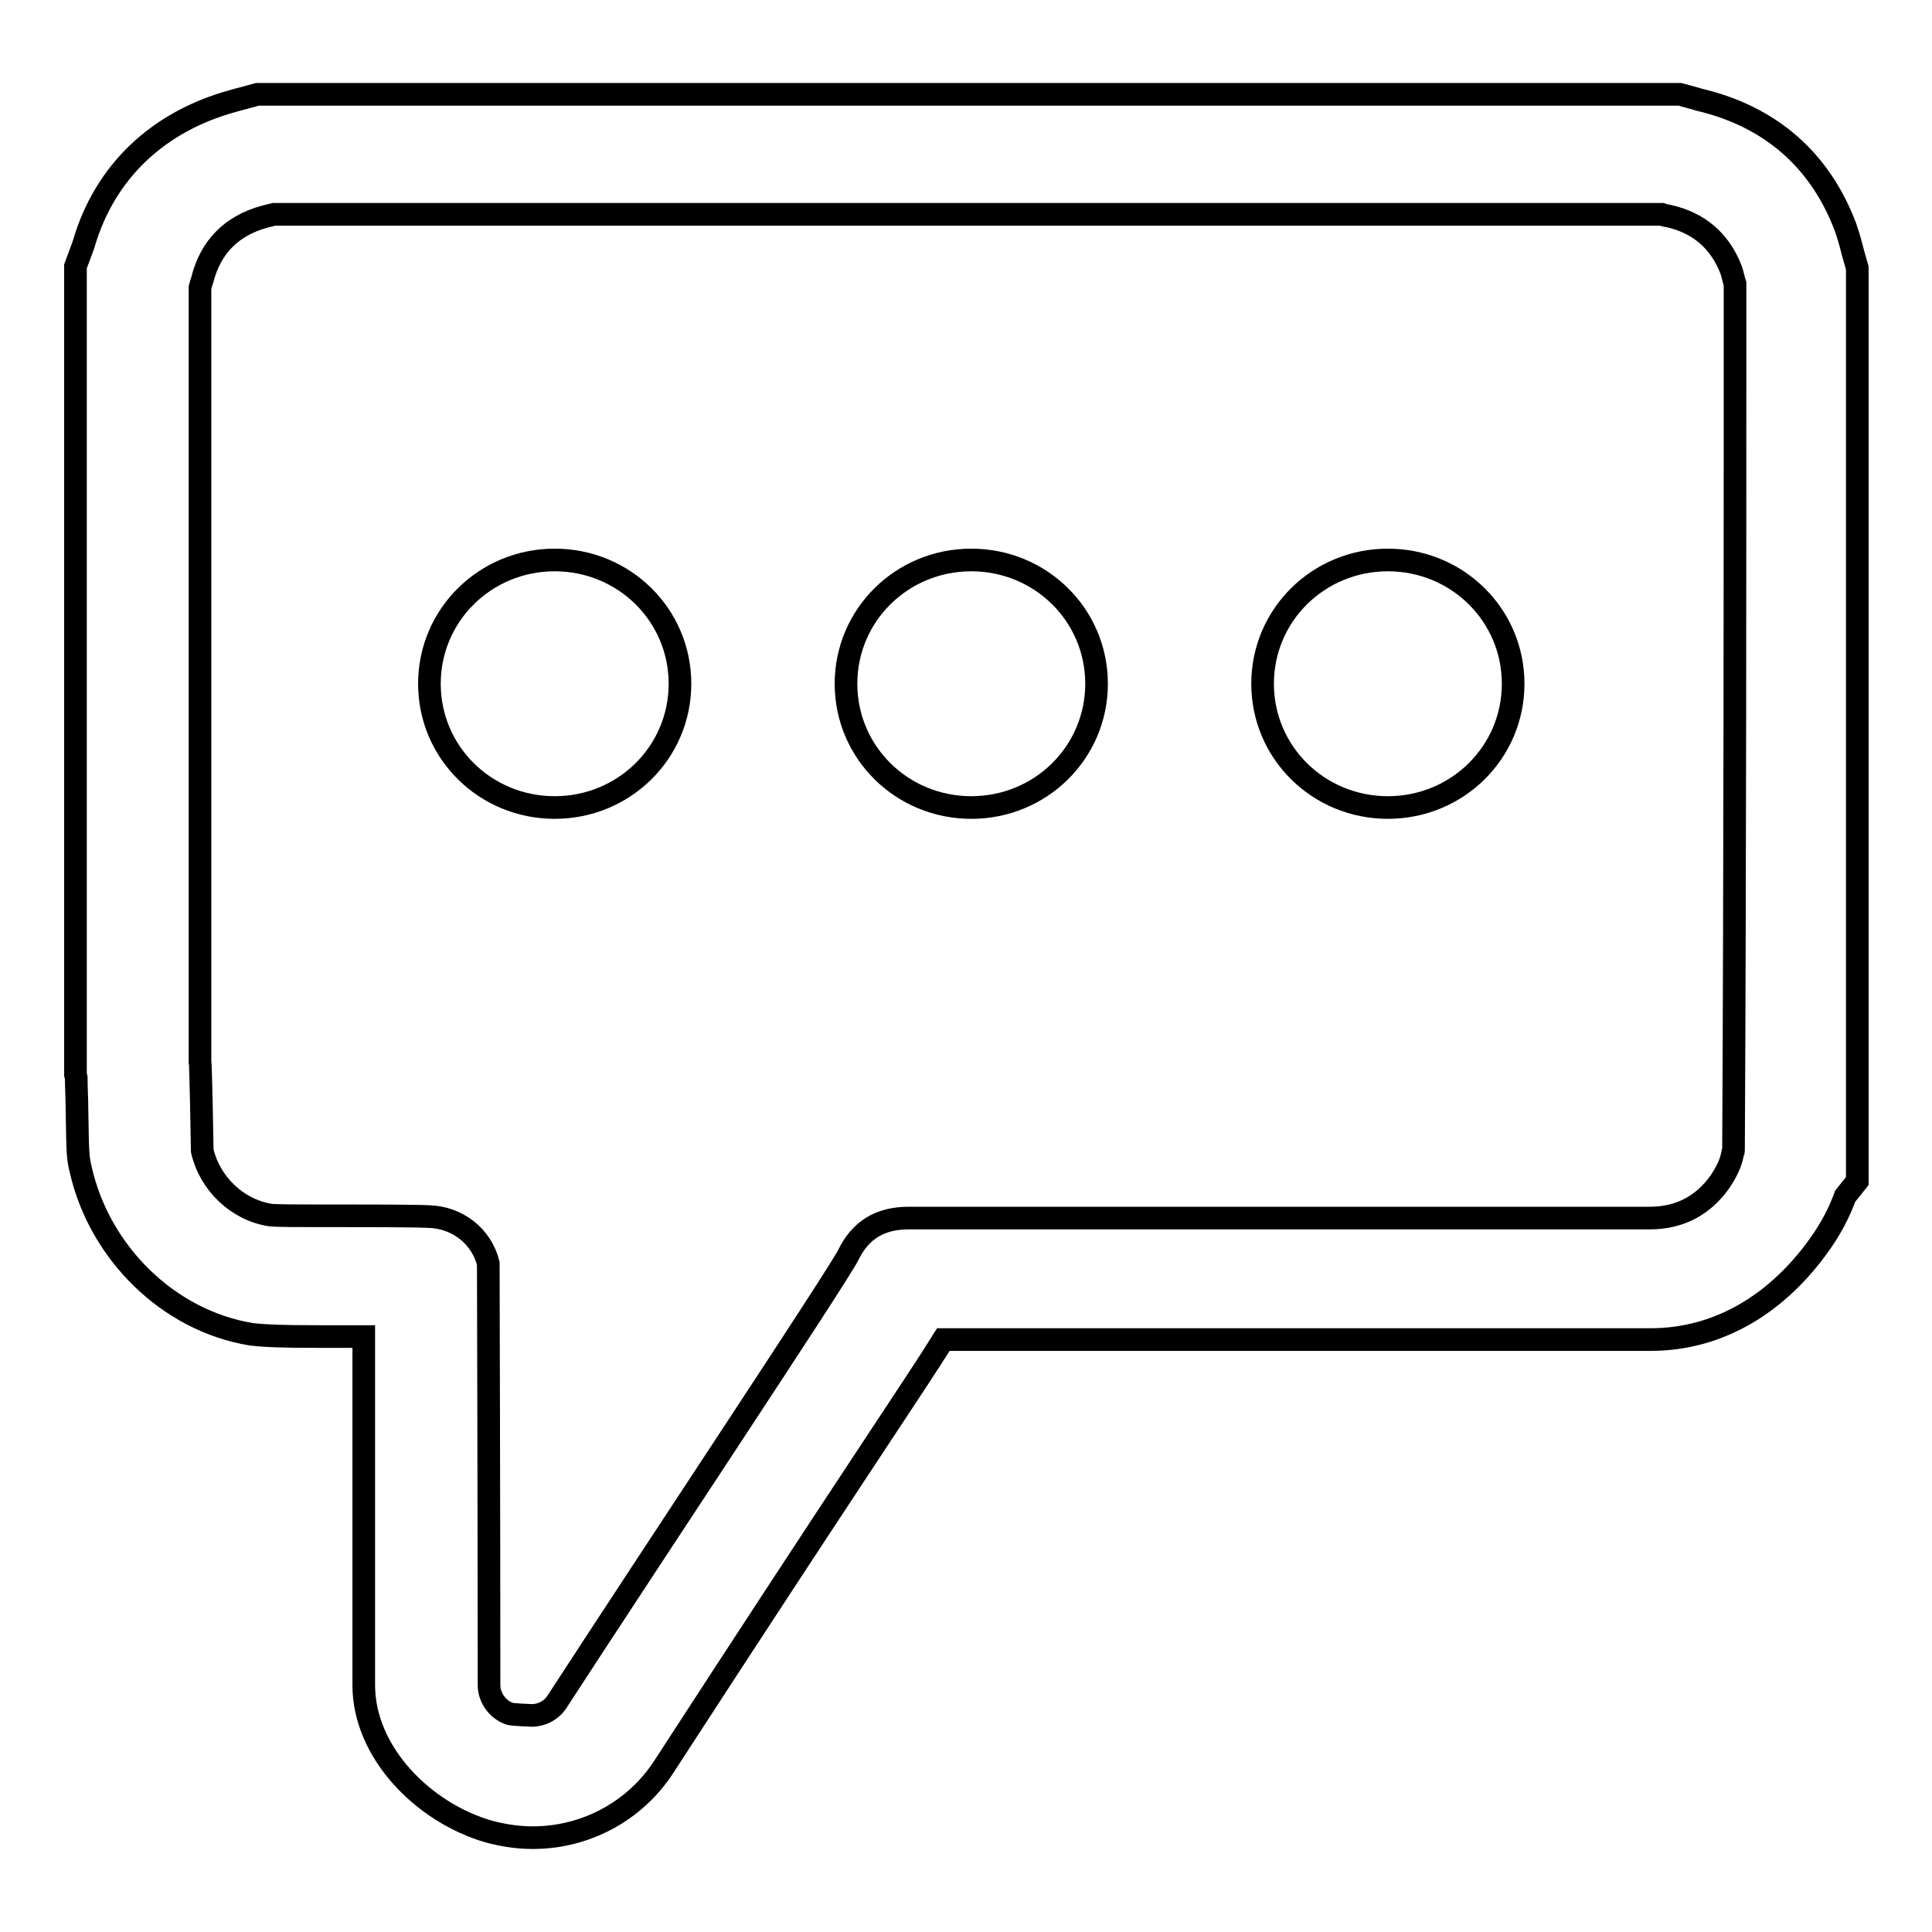
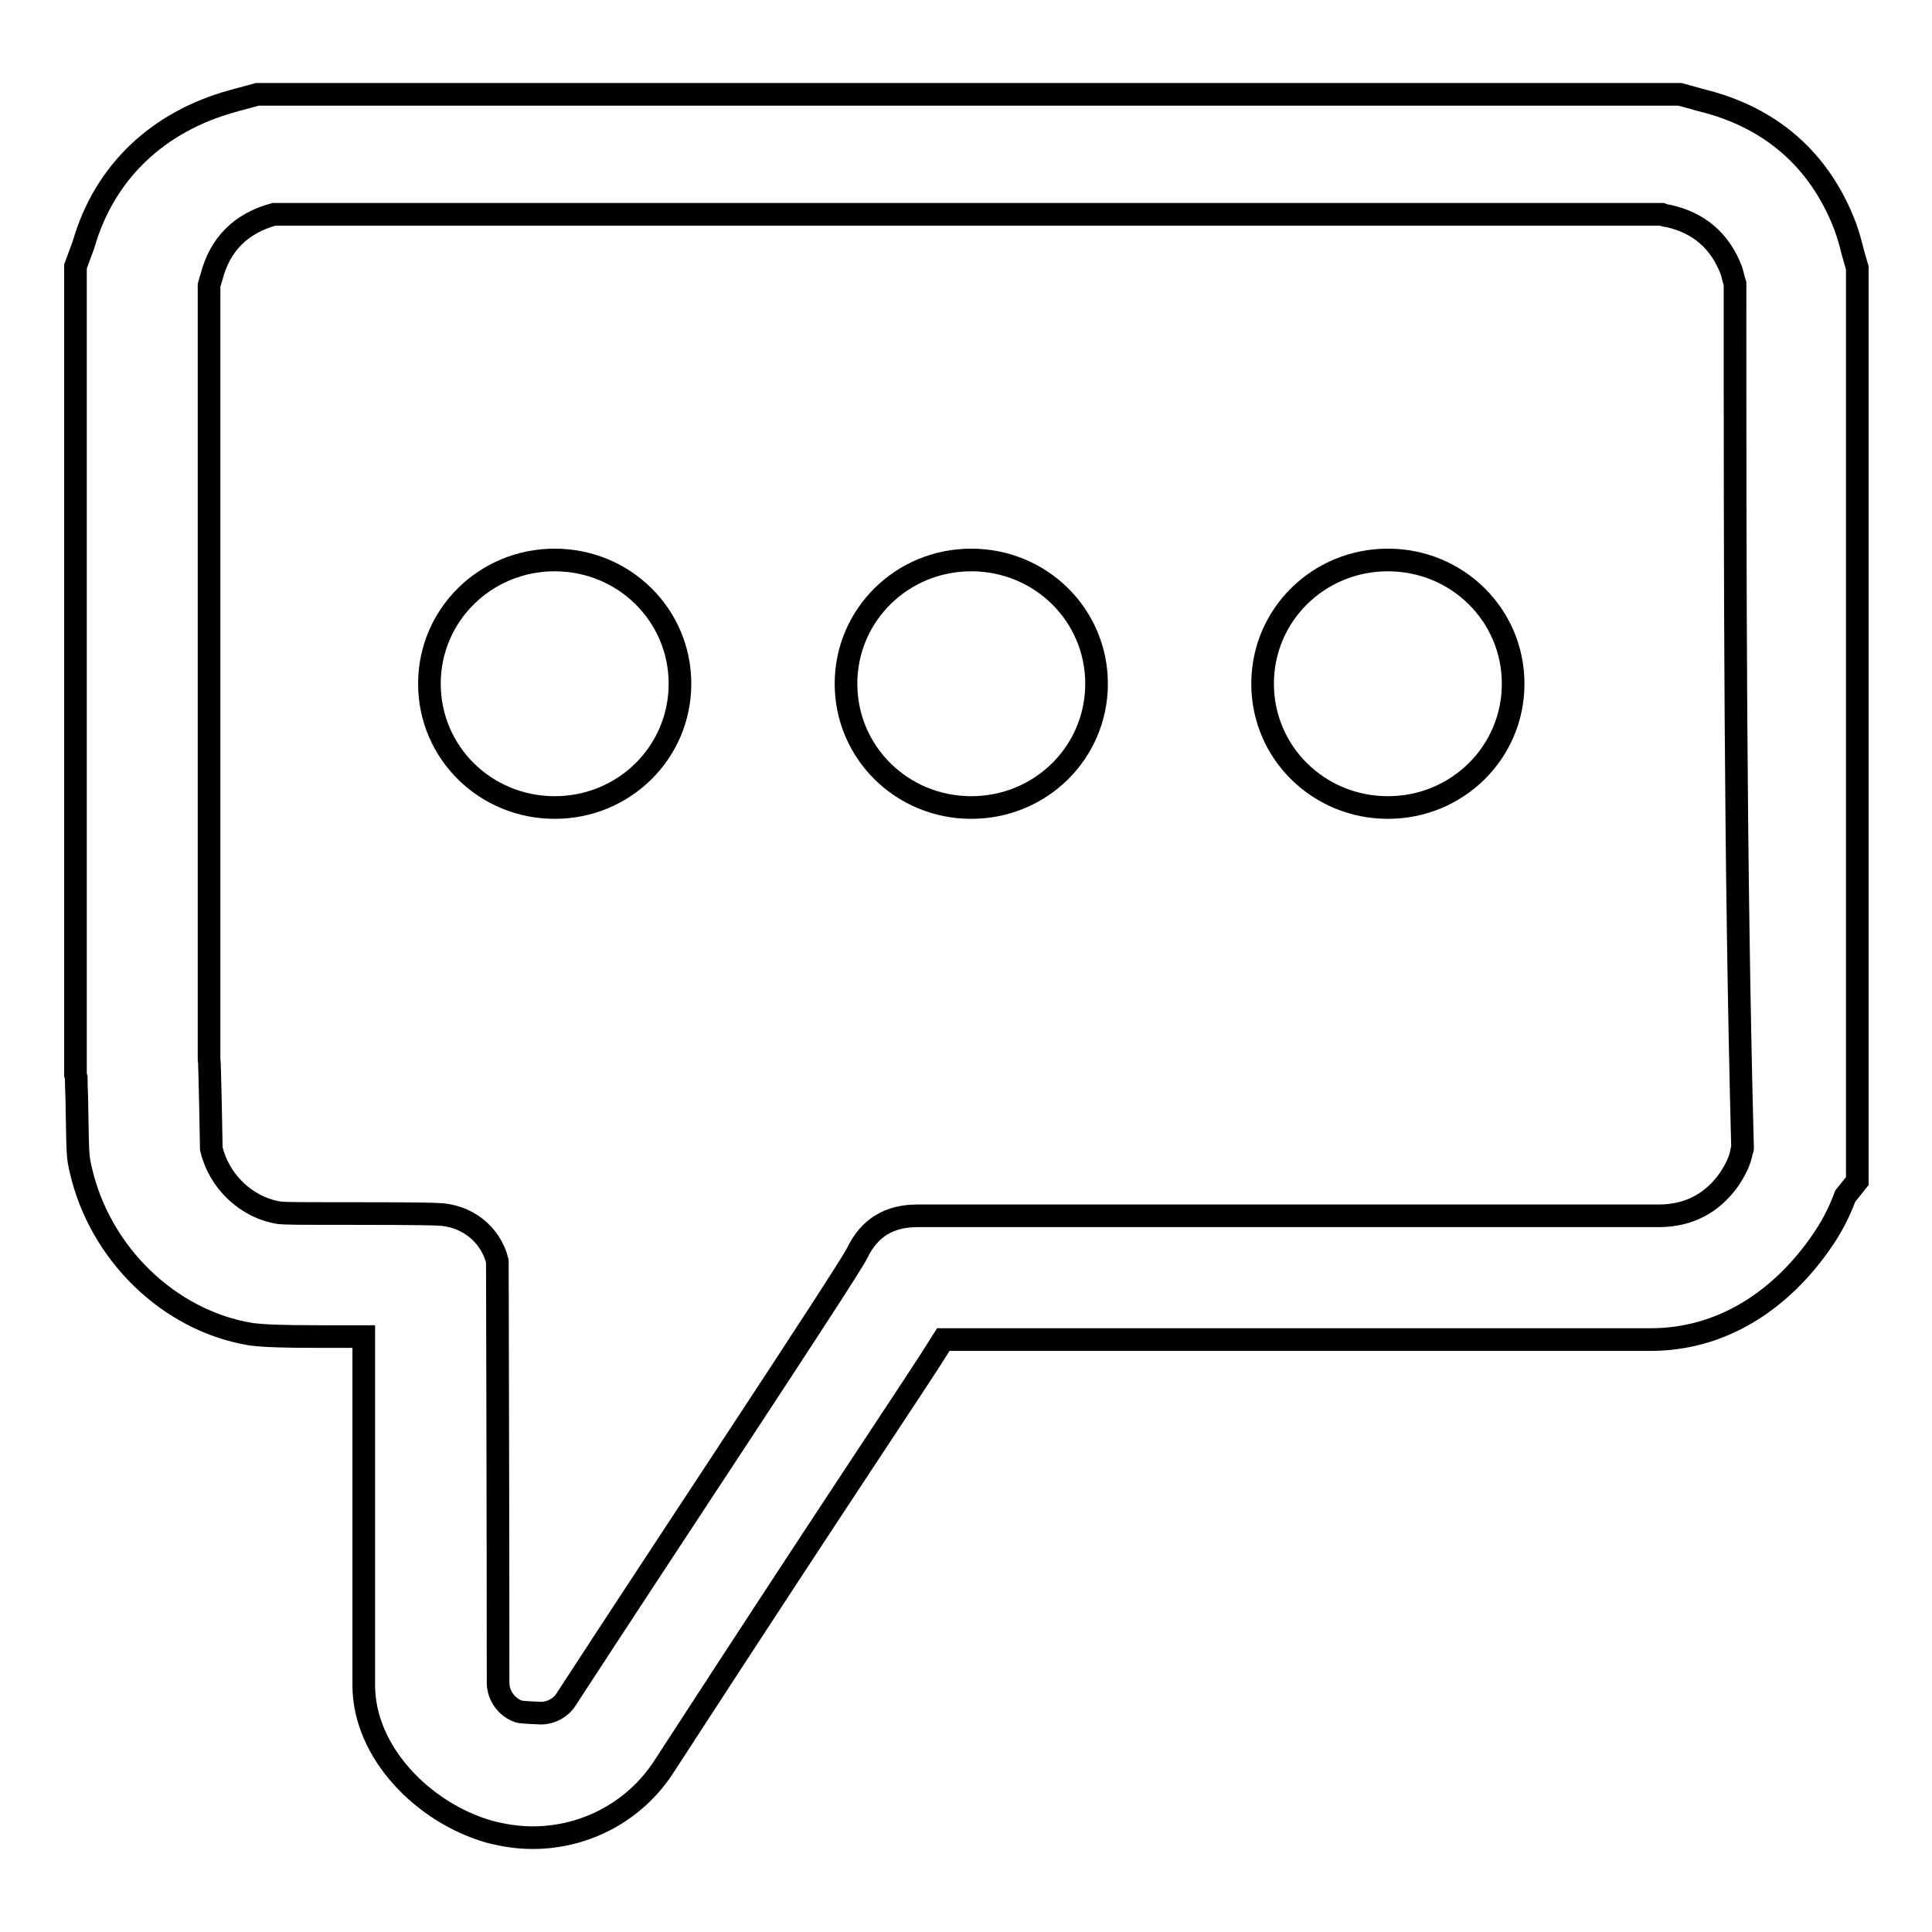
<svg xmlns="http://www.w3.org/2000/svg" version="1.1" x="0px" y="0px" viewBox="0 0 256 256" enable-background="new 0 0 256 256" xml:space="preserve">
  <g>
    <g>
-       <path stroke-width="3" fill-opacity="0" stroke="#000000" d="M244.5,158.5c-0.8,2.2-1.9,4.3-3.4,6.4c-5.4,7.6-13.1,12.6-22.4,12.6h-48.6H125c-3.6,5.8-12.7,19.1-37.1,56.7c-3.8,5.8-10.3,9.3-17.3,9.3c-2,0-3.9-0.3-5.8-0.8c-8.7-2.5-16.6-10.5-16.6-19.4c0-21,0-36.7,0-46.2c-2.1,0-2.1,0-2.9,0h-0.9h-0.9h-1.2c-5.2,0-7.2-0.1-9-0.3C22.3,175,13.2,166,10.7,155c-0.4-1.7-0.4-2-0.5-8c0-1.4-0.1-3-0.1-4.2l-0.1-0.4v-2.8V38.1v-2.8l1-2.7l0.1-0.3c2.8-9.6,9.9-16.2,19.7-18.9l0.7-0.2l0.4-0.1l2.2-0.6h2.3h183.9h2.3l2.2,0.6l0.3,0.1c9.4,2.2,16,7.9,19.4,16.8c0.5,1.4,0.8,2.6,1,3.4l0.6,2.1v2.1v113.7v5.2L244.5,158.5z M229.9,37.6c-0.2-0.6-0.3-1.2-0.5-1.8c-1.5-3.9-4.3-6.3-8.4-7.2c-0.3,0-0.5-0.1-0.8-0.2c-62.1,0-121.8,0-183.9,0c-0.4,0.1-0.8,0.2-1.2,0.3c-4.4,1.2-7.2,4-8.3,8.4c-0.1,0.3-0.2,0.6-0.3,1c0,37.5,0,65,0,102.5c0.1,0.3,0.3,11.6,0.3,11.9c1,4.3,4.6,7.8,9,8.5c0.9,0.1,3.9,0.1,6.5,0.1c0.8,0,1.5,0,2.1,0c0.5,0,1,0,1.2,0c2,0,9.2,0,11.2,0.1c3.8,0.1,7,2.6,7.9,6.2c0,0.2,0.1,35.6,0.1,55.9c0,1.7,1.2,3.3,2.8,3.8c0.4,0.1,2.6,0.2,2.9,0.2c1.3,0,2.6-0.7,3.3-1.8c12.6-19.4,37.2-56.4,38.6-59.2c1.6-3.3,4.2-4.9,8-4.9c16.5,0,33.1,0,49.6,0c17,0,31.6,0,48.6,0c4,0,7.1-1.7,9.3-4.8c0.8-1.2,1.5-2.5,1.7-3.9c0-0.1,0.1-0.1,0.1-0.2C229.9,114.3,229.9,75.5,229.9,37.6z M183.9,107c-9.2,0-16.6-7.3-16.6-16.4s7.4-16.4,16.6-16.4c9.2,0,16.6,7.3,16.6,16.4S193.1,107,183.9,107z M128.7,107c-9.2,0-16.6-7.3-16.6-16.4s7.4-16.4,16.6-16.4c9.2,0,16.6,7.3,16.6,16.4C145.3,99.7,137.9,107,128.7,107z M73.5,107c-9.2,0-16.6-7.3-16.6-16.4s7.4-16.4,16.6-16.4s16.6,7.3,16.6,16.4C90.1,99.7,82.7,107,73.5,107z" />
+       <path stroke-width="3" fill-opacity="0" stroke="#000000" d="M244.5,158.5c-0.8,2.2-1.9,4.3-3.4,6.4c-5.4,7.6-13.1,12.6-22.4,12.6h-48.6H125c-3.6,5.8-12.7,19.1-37.1,56.7c-3.8,5.8-10.3,9.3-17.3,9.3c-2,0-3.9-0.3-5.8-0.8c-8.7-2.5-16.6-10.5-16.6-19.4c0-21,0-36.7,0-46.2c-2.1,0-2.1,0-2.9,0h-0.9h-0.9h-1.2c-5.2,0-7.2-0.1-9-0.3C22.3,175,13.2,166,10.7,155c-0.4-1.7-0.4-2-0.5-8c0-1.4-0.1-3-0.1-4.2l-0.1-0.4v-2.8V38.1v-2.8l1-2.7l0.1-0.3c2.8-9.6,9.9-16.2,19.7-18.9l0.7-0.2l0.4-0.1l2.2-0.6h2.3h183.9h2.3l2.2,0.6l0.3,0.1c9.4,2.2,16,7.9,19.4,16.8c0.5,1.4,0.8,2.6,1,3.4l0.6,2.1v2.1v113.7v5.2L244.5,158.5z M229.9,37.6c-0.2-0.6-0.3-1.2-0.5-1.8c-1.5-3.9-4.3-6.3-8.4-7.2c-0.3,0-0.5-0.1-0.8-0.2c-62.1,0-121.8,0-183.9,0c-4.4,1.2-7.2,4-8.3,8.4c-0.1,0.3-0.2,0.6-0.3,1c0,37.5,0,65,0,102.5c0.1,0.3,0.3,11.6,0.3,11.9c1,4.3,4.6,7.8,9,8.5c0.9,0.1,3.9,0.1,6.5,0.1c0.8,0,1.5,0,2.1,0c0.5,0,1,0,1.2,0c2,0,9.2,0,11.2,0.1c3.8,0.1,7,2.6,7.9,6.2c0,0.2,0.1,35.6,0.1,55.9c0,1.7,1.2,3.3,2.8,3.8c0.4,0.1,2.6,0.2,2.9,0.2c1.3,0,2.6-0.7,3.3-1.8c12.6-19.4,37.2-56.4,38.6-59.2c1.6-3.3,4.2-4.9,8-4.9c16.5,0,33.1,0,49.6,0c17,0,31.6,0,48.6,0c4,0,7.1-1.7,9.3-4.8c0.8-1.2,1.5-2.5,1.7-3.9c0-0.1,0.1-0.1,0.1-0.2C229.9,114.3,229.9,75.5,229.9,37.6z M183.9,107c-9.2,0-16.6-7.3-16.6-16.4s7.4-16.4,16.6-16.4c9.2,0,16.6,7.3,16.6,16.4S193.1,107,183.9,107z M128.7,107c-9.2,0-16.6-7.3-16.6-16.4s7.4-16.4,16.6-16.4c9.2,0,16.6,7.3,16.6,16.4C145.3,99.7,137.9,107,128.7,107z M73.5,107c-9.2,0-16.6-7.3-16.6-16.4s7.4-16.4,16.6-16.4s16.6,7.3,16.6,16.4C90.1,99.7,82.7,107,73.5,107z" />
    </g>
  </g>
</svg>